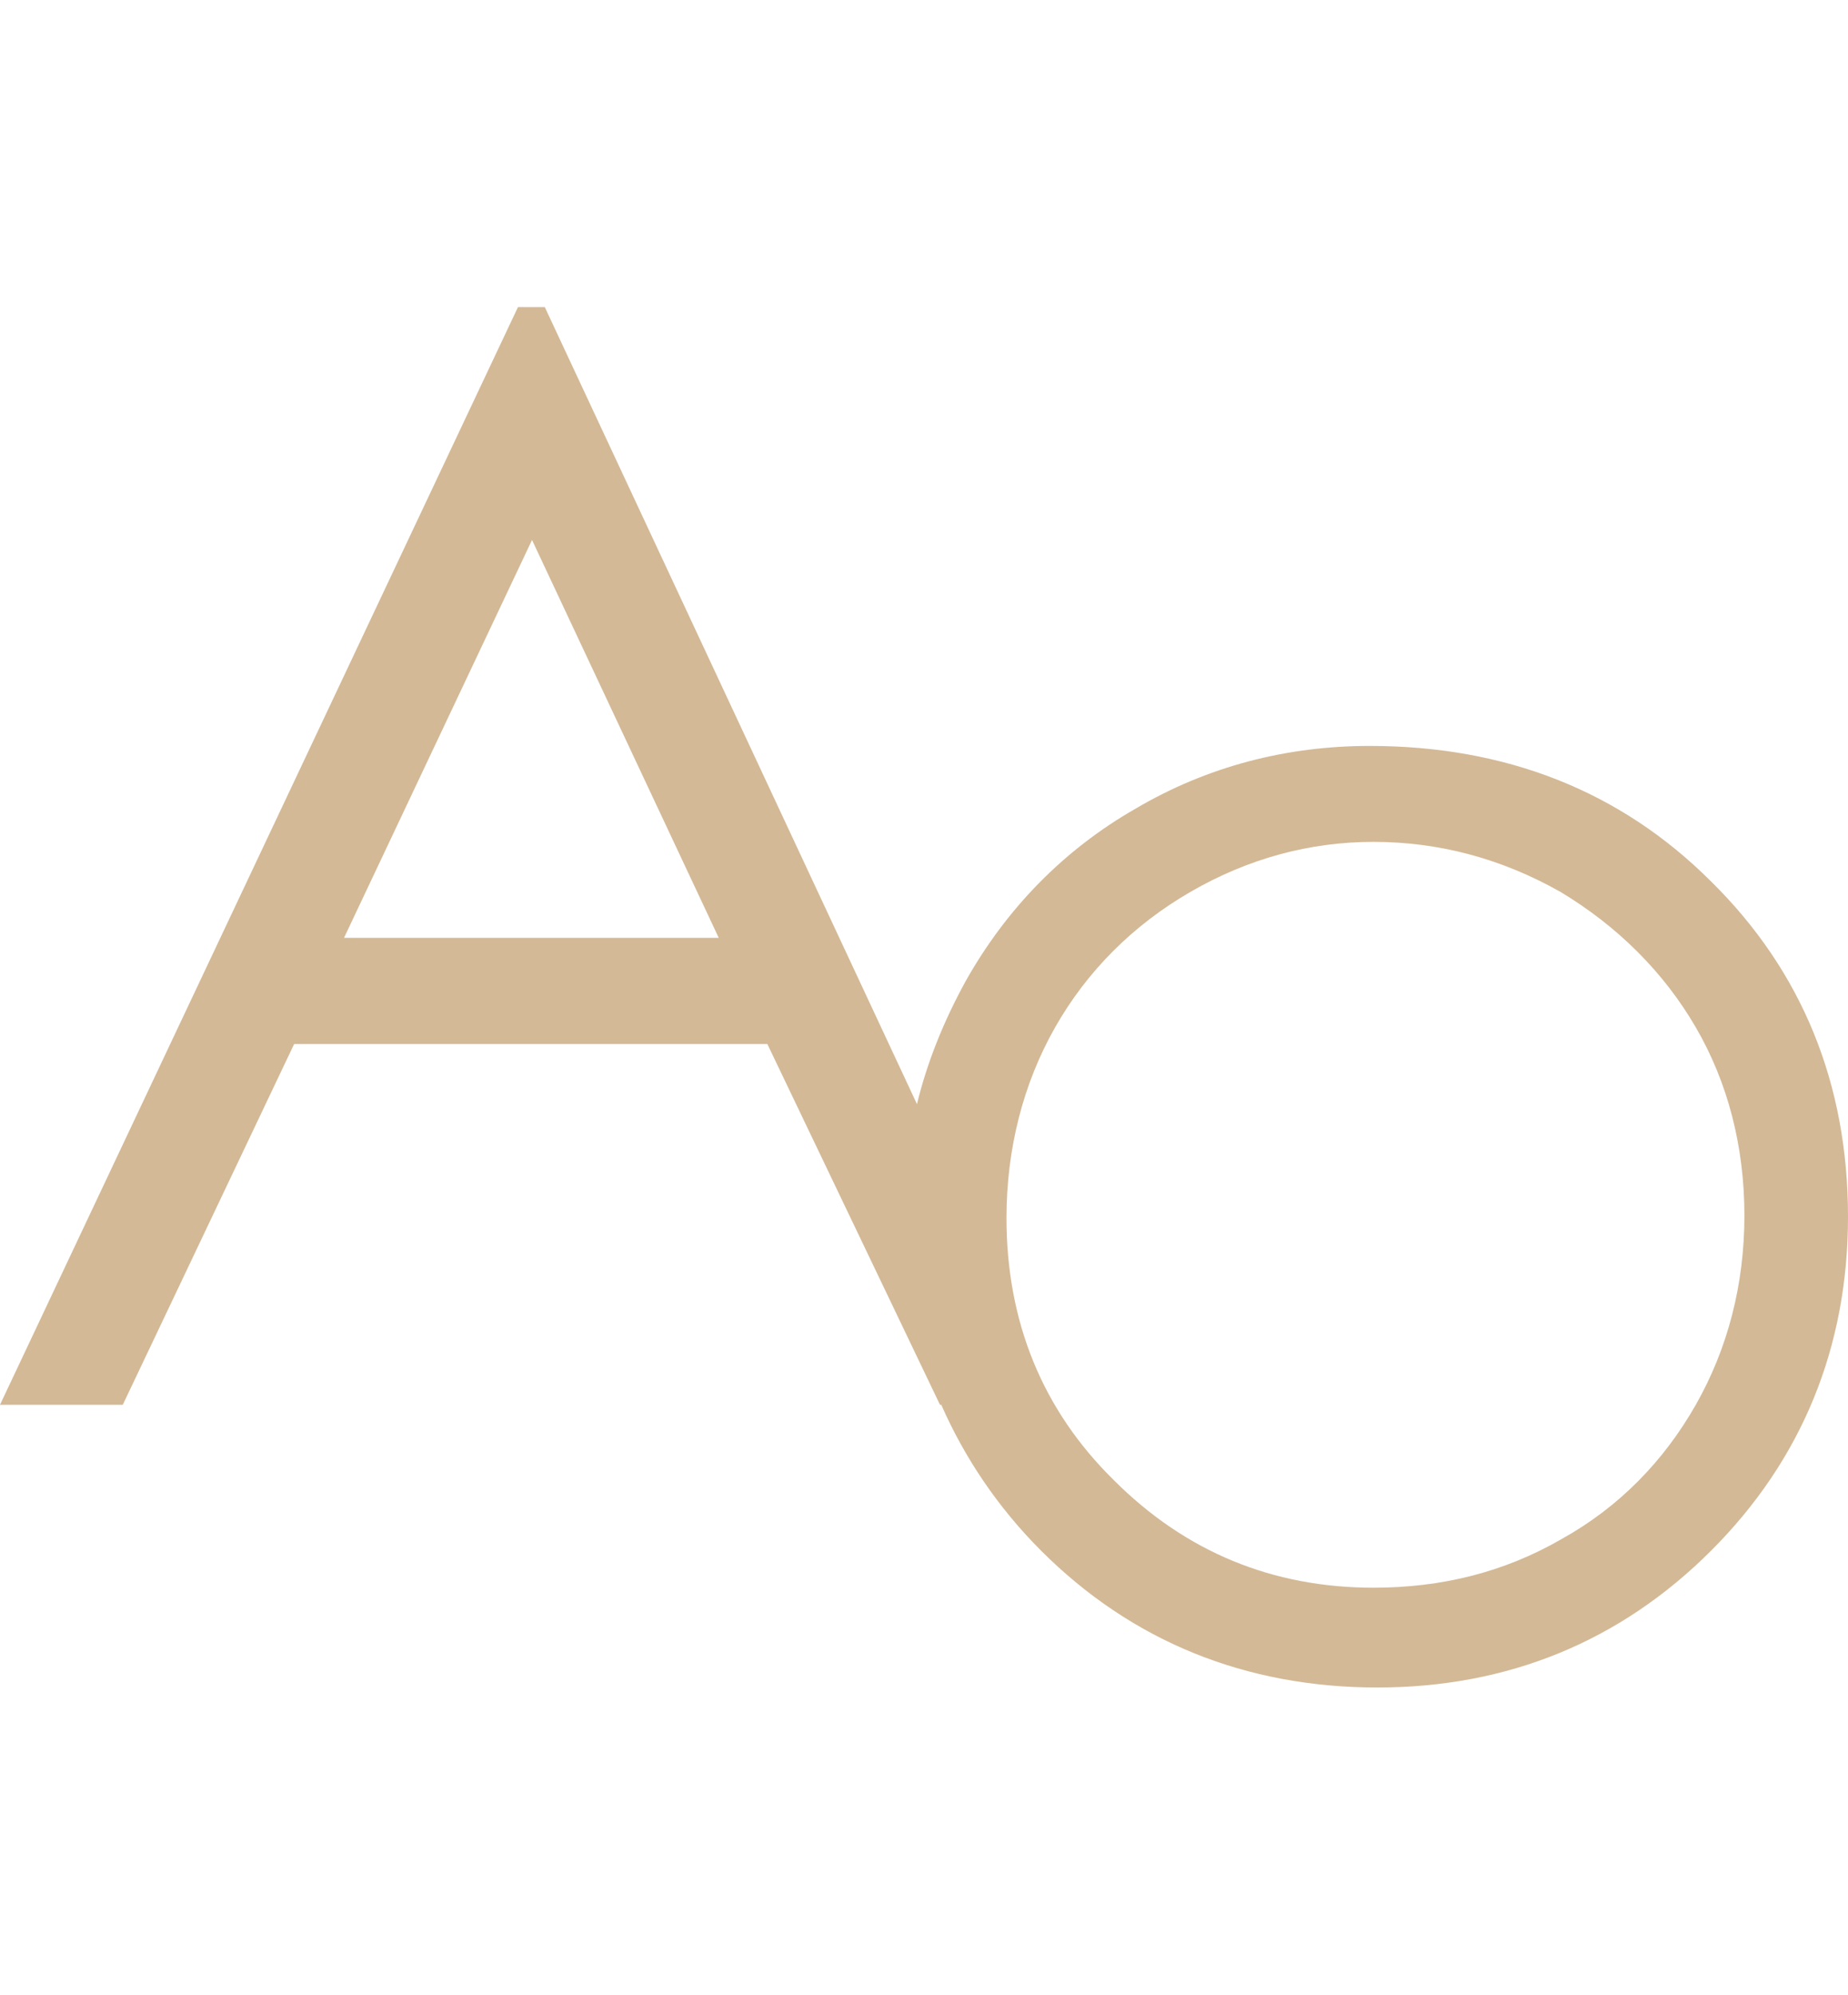
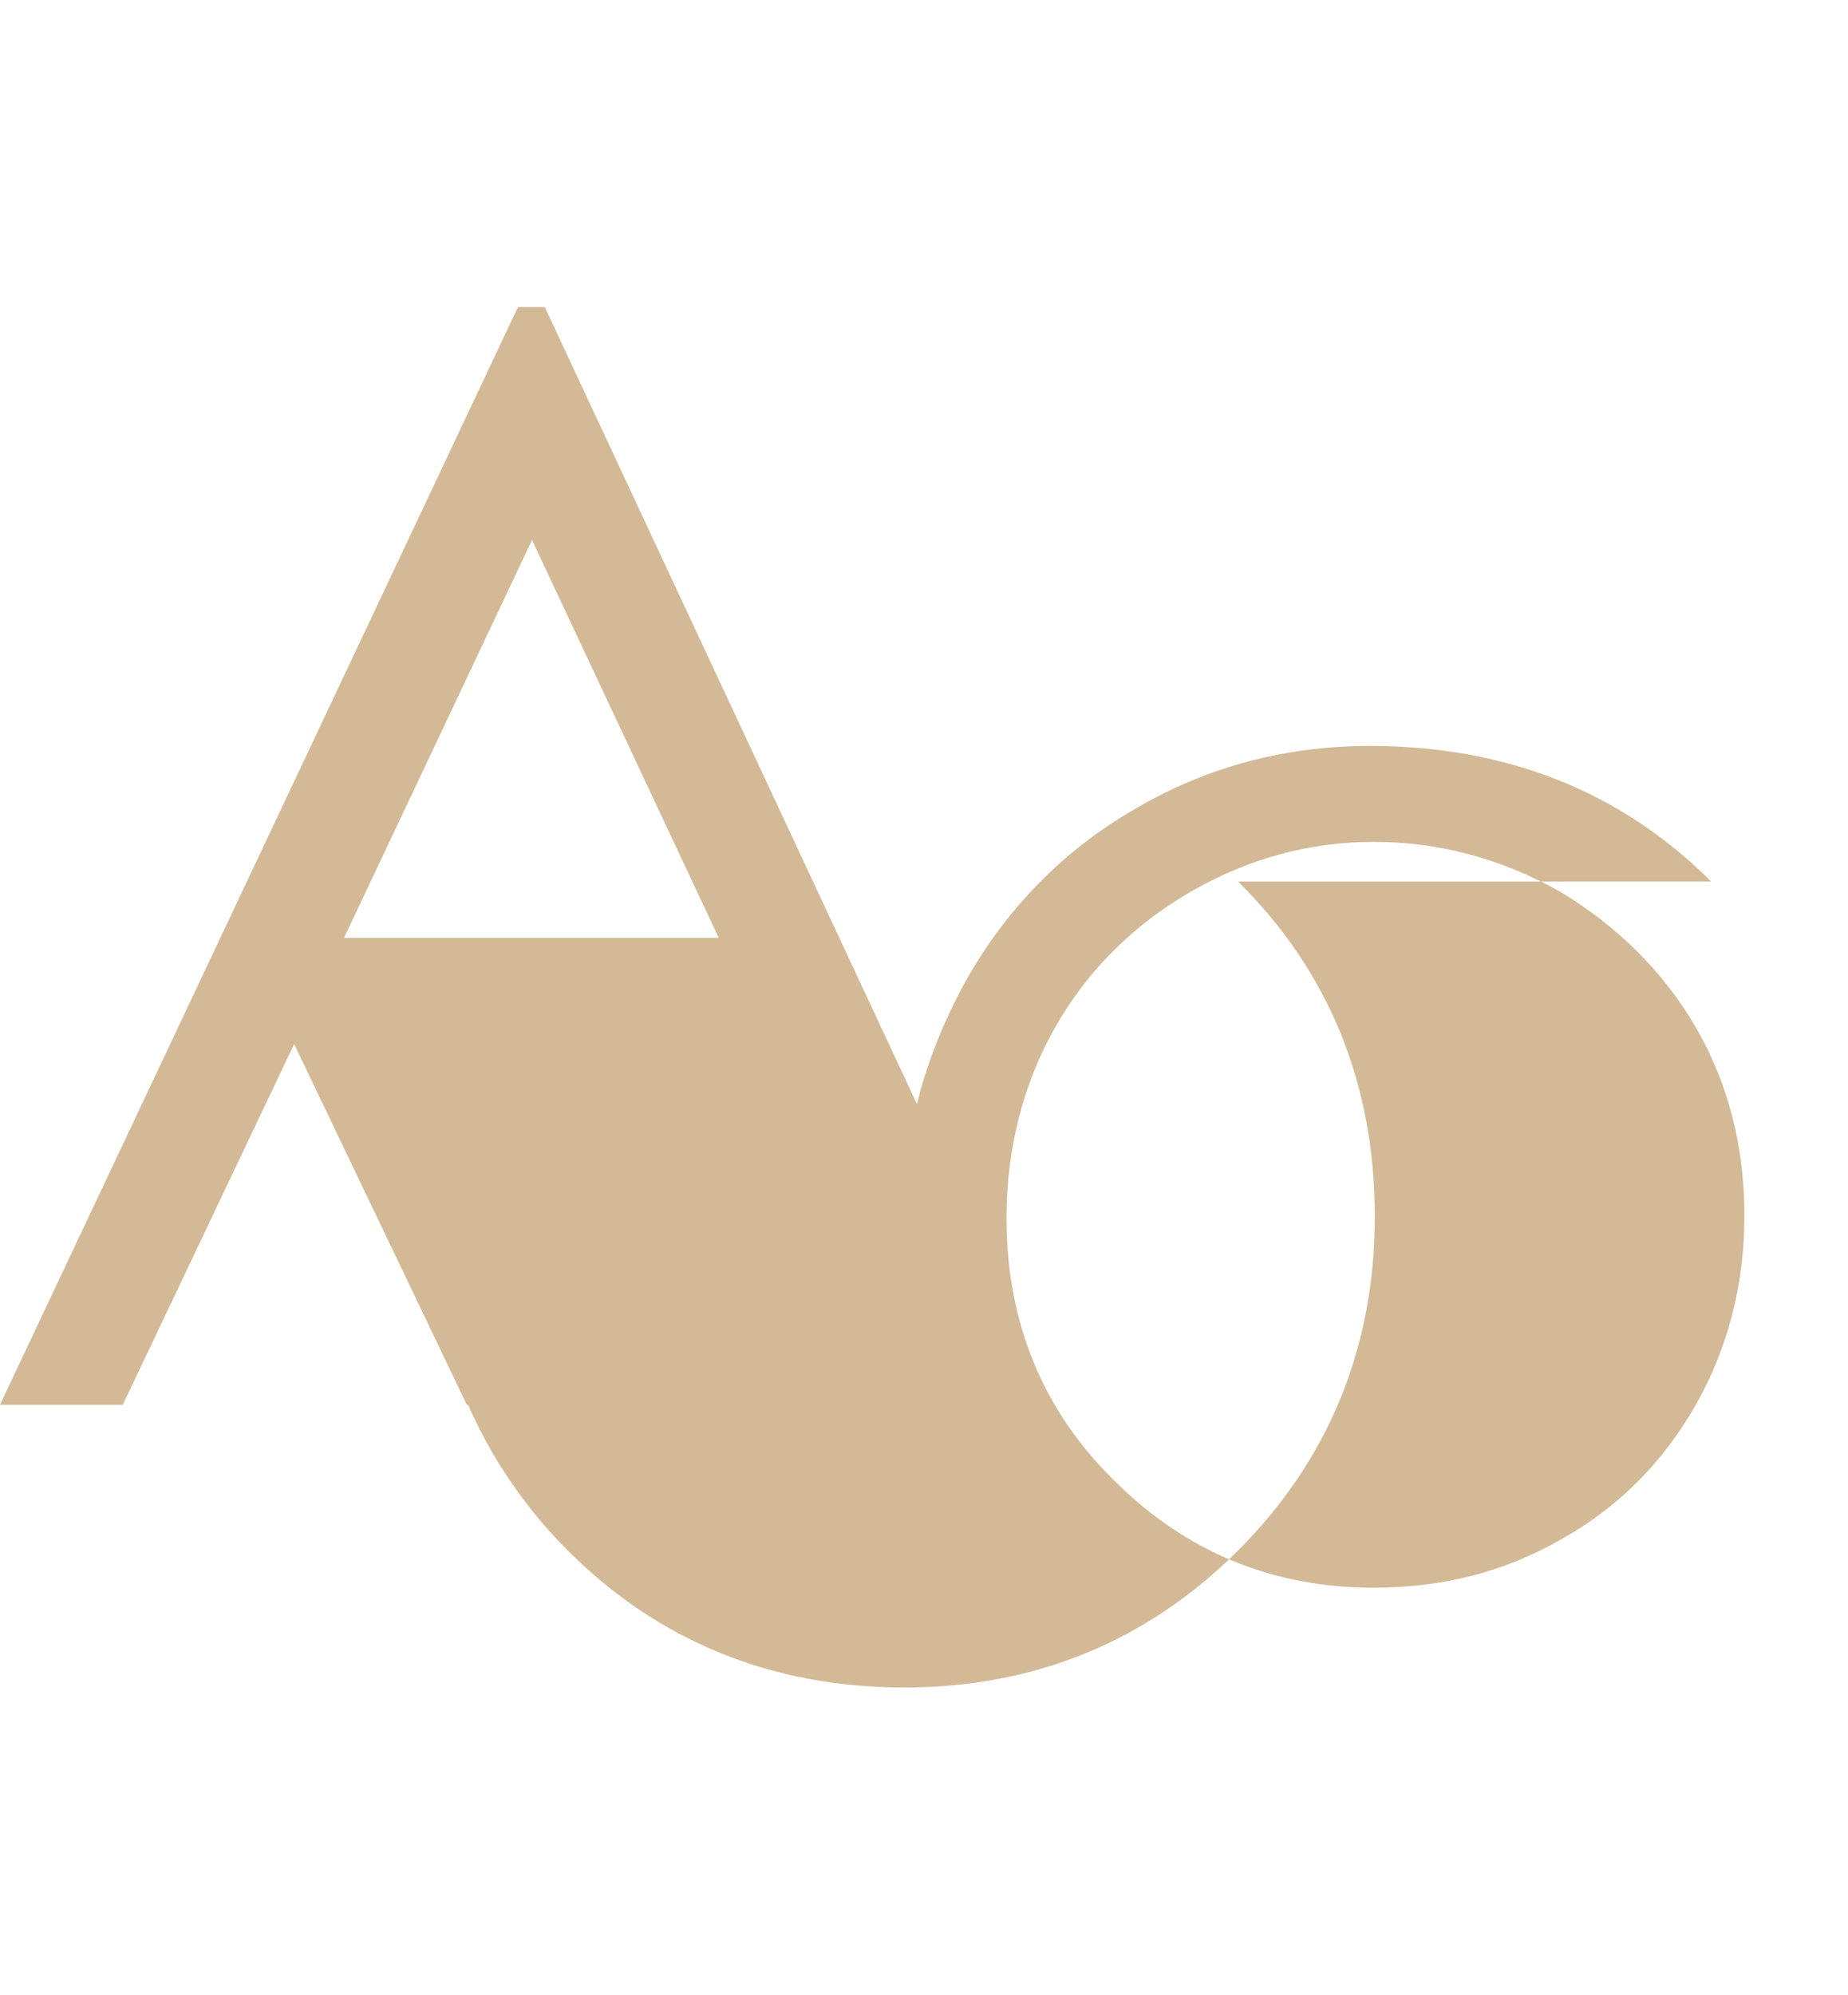
<svg xmlns="http://www.w3.org/2000/svg" viewBox="0 0 144.5 107.9" width="100">
-   <path d="M133.8 44.9c-7.1-7.1-16.1-10.6-26.7-10.6-6.5 0-12.7 1.6-18.3 4.9-5.6 3.2-10.1 7.8-13.3 13.5-1.7 3.1-3 6.3-3.8 9.6L42.6 0h-2.1L0 85.8h9.6L23 57.6h37l13.5 28.2h.1c1.8 4.1 4.4 8 7.8 11.4 7.1 7.1 16 10.7 26.3 10.7 10.2 0 19-3.6 26.1-10.7 7.1-7.1 10.7-15.9 10.7-26.1 0-10.4-3.6-19.2-10.7-26.2zM26.9 49.3l14.7-31.1 14.6 31.1H26.9zm105.7 7c2.5 4.3 3.8 9.3 3.8 14.7 0 5.4-1.3 10.4-3.8 14.8s-6 8-10.5 10.5c-4.5 2.6-9.4 3.8-14.7 3.8-7.9 0-14.7-2.8-20.3-8.4-5.6-5.5-8.4-12.4-8.4-20.5 0-5.4 1.3-10.5 3.8-14.9s6.1-8 10.6-10.6c4.5-2.6 9.3-3.9 14.3-3.9 5.1 0 10 1.3 14.6 3.9 4.5 2.7 8.1 6.3 10.6 10.6z" fill="#d3b996" />
+   <path d="M133.8 44.9c-7.1-7.1-16.1-10.6-26.7-10.6-6.5 0-12.7 1.6-18.3 4.9-5.6 3.2-10.1 7.8-13.3 13.5-1.7 3.1-3 6.3-3.8 9.6L42.6 0h-2.1L0 85.8h9.6L23 57.6l13.5 28.2h.1c1.8 4.1 4.4 8 7.8 11.4 7.1 7.1 16 10.7 26.3 10.7 10.2 0 19-3.6 26.1-10.7 7.1-7.1 10.7-15.9 10.7-26.1 0-10.4-3.6-19.2-10.7-26.2zM26.9 49.3l14.7-31.1 14.6 31.1H26.9zm105.7 7c2.5 4.3 3.8 9.3 3.8 14.7 0 5.4-1.3 10.4-3.8 14.8s-6 8-10.5 10.5c-4.5 2.6-9.4 3.8-14.7 3.8-7.9 0-14.7-2.8-20.3-8.4-5.6-5.5-8.4-12.4-8.4-20.5 0-5.4 1.3-10.5 3.8-14.9s6.1-8 10.6-10.6c4.5-2.6 9.3-3.9 14.3-3.9 5.1 0 10 1.3 14.6 3.9 4.5 2.7 8.1 6.3 10.6 10.6z" fill="#d3b996" />
</svg>